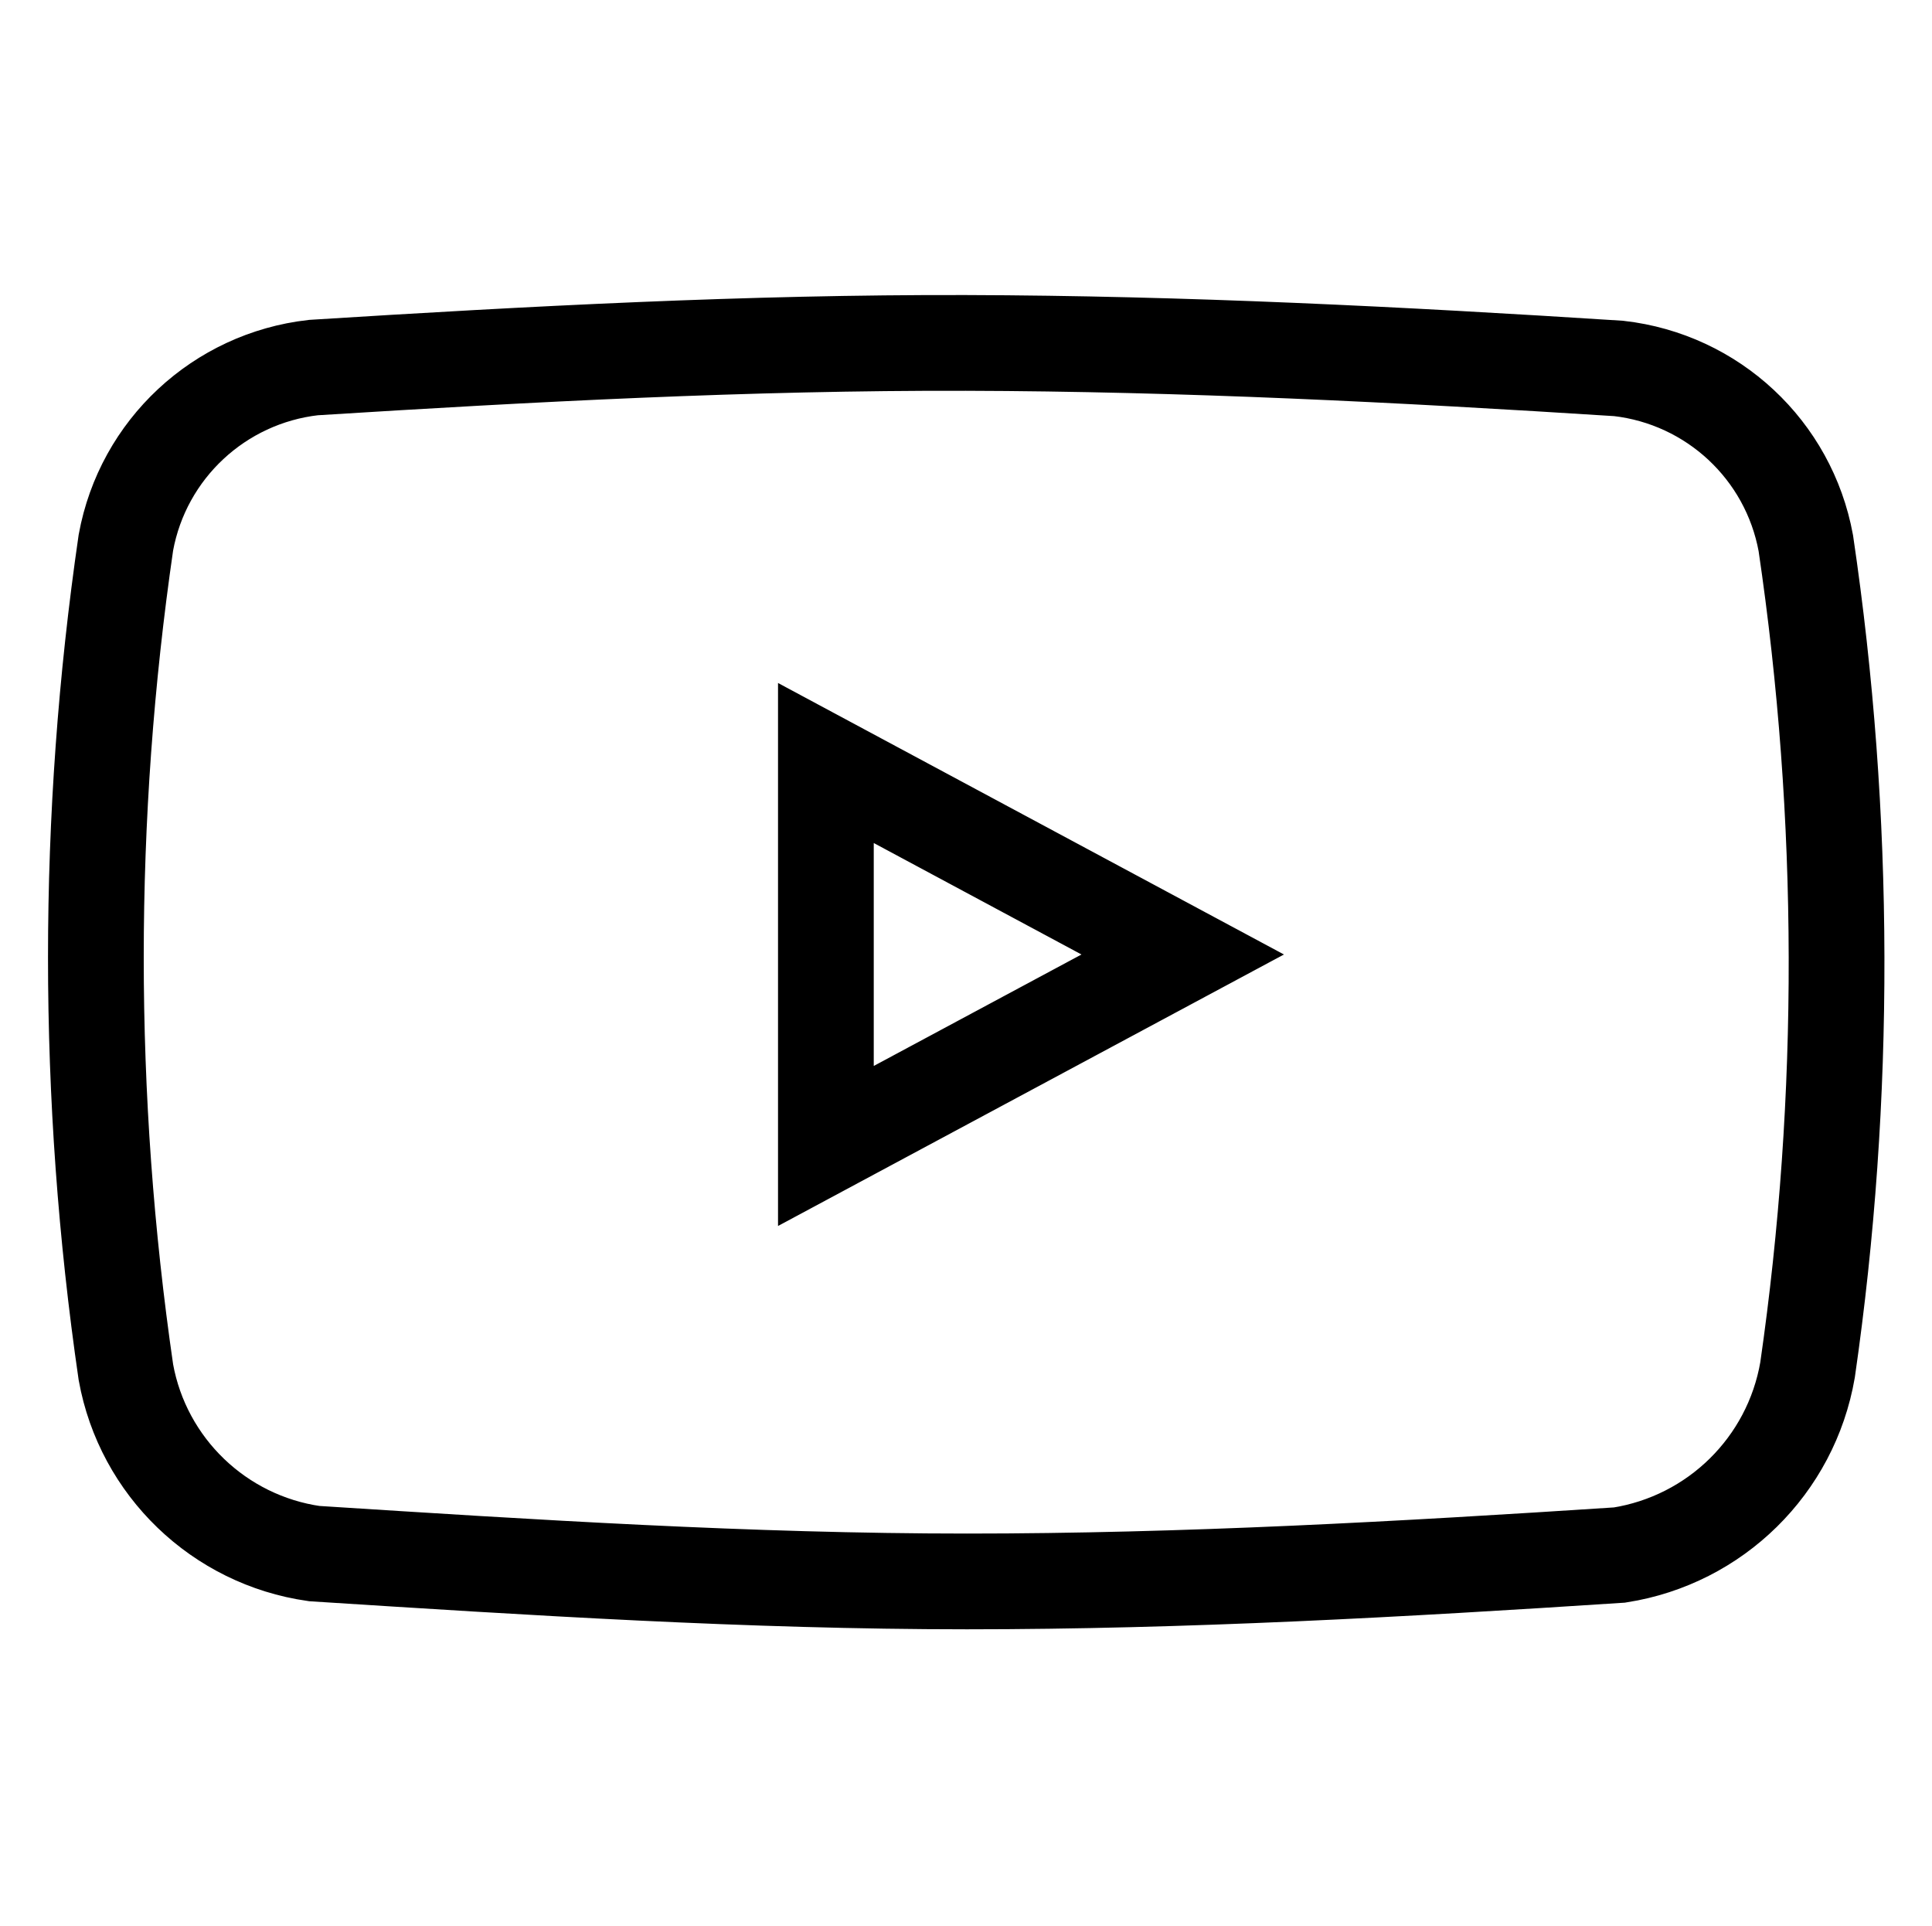
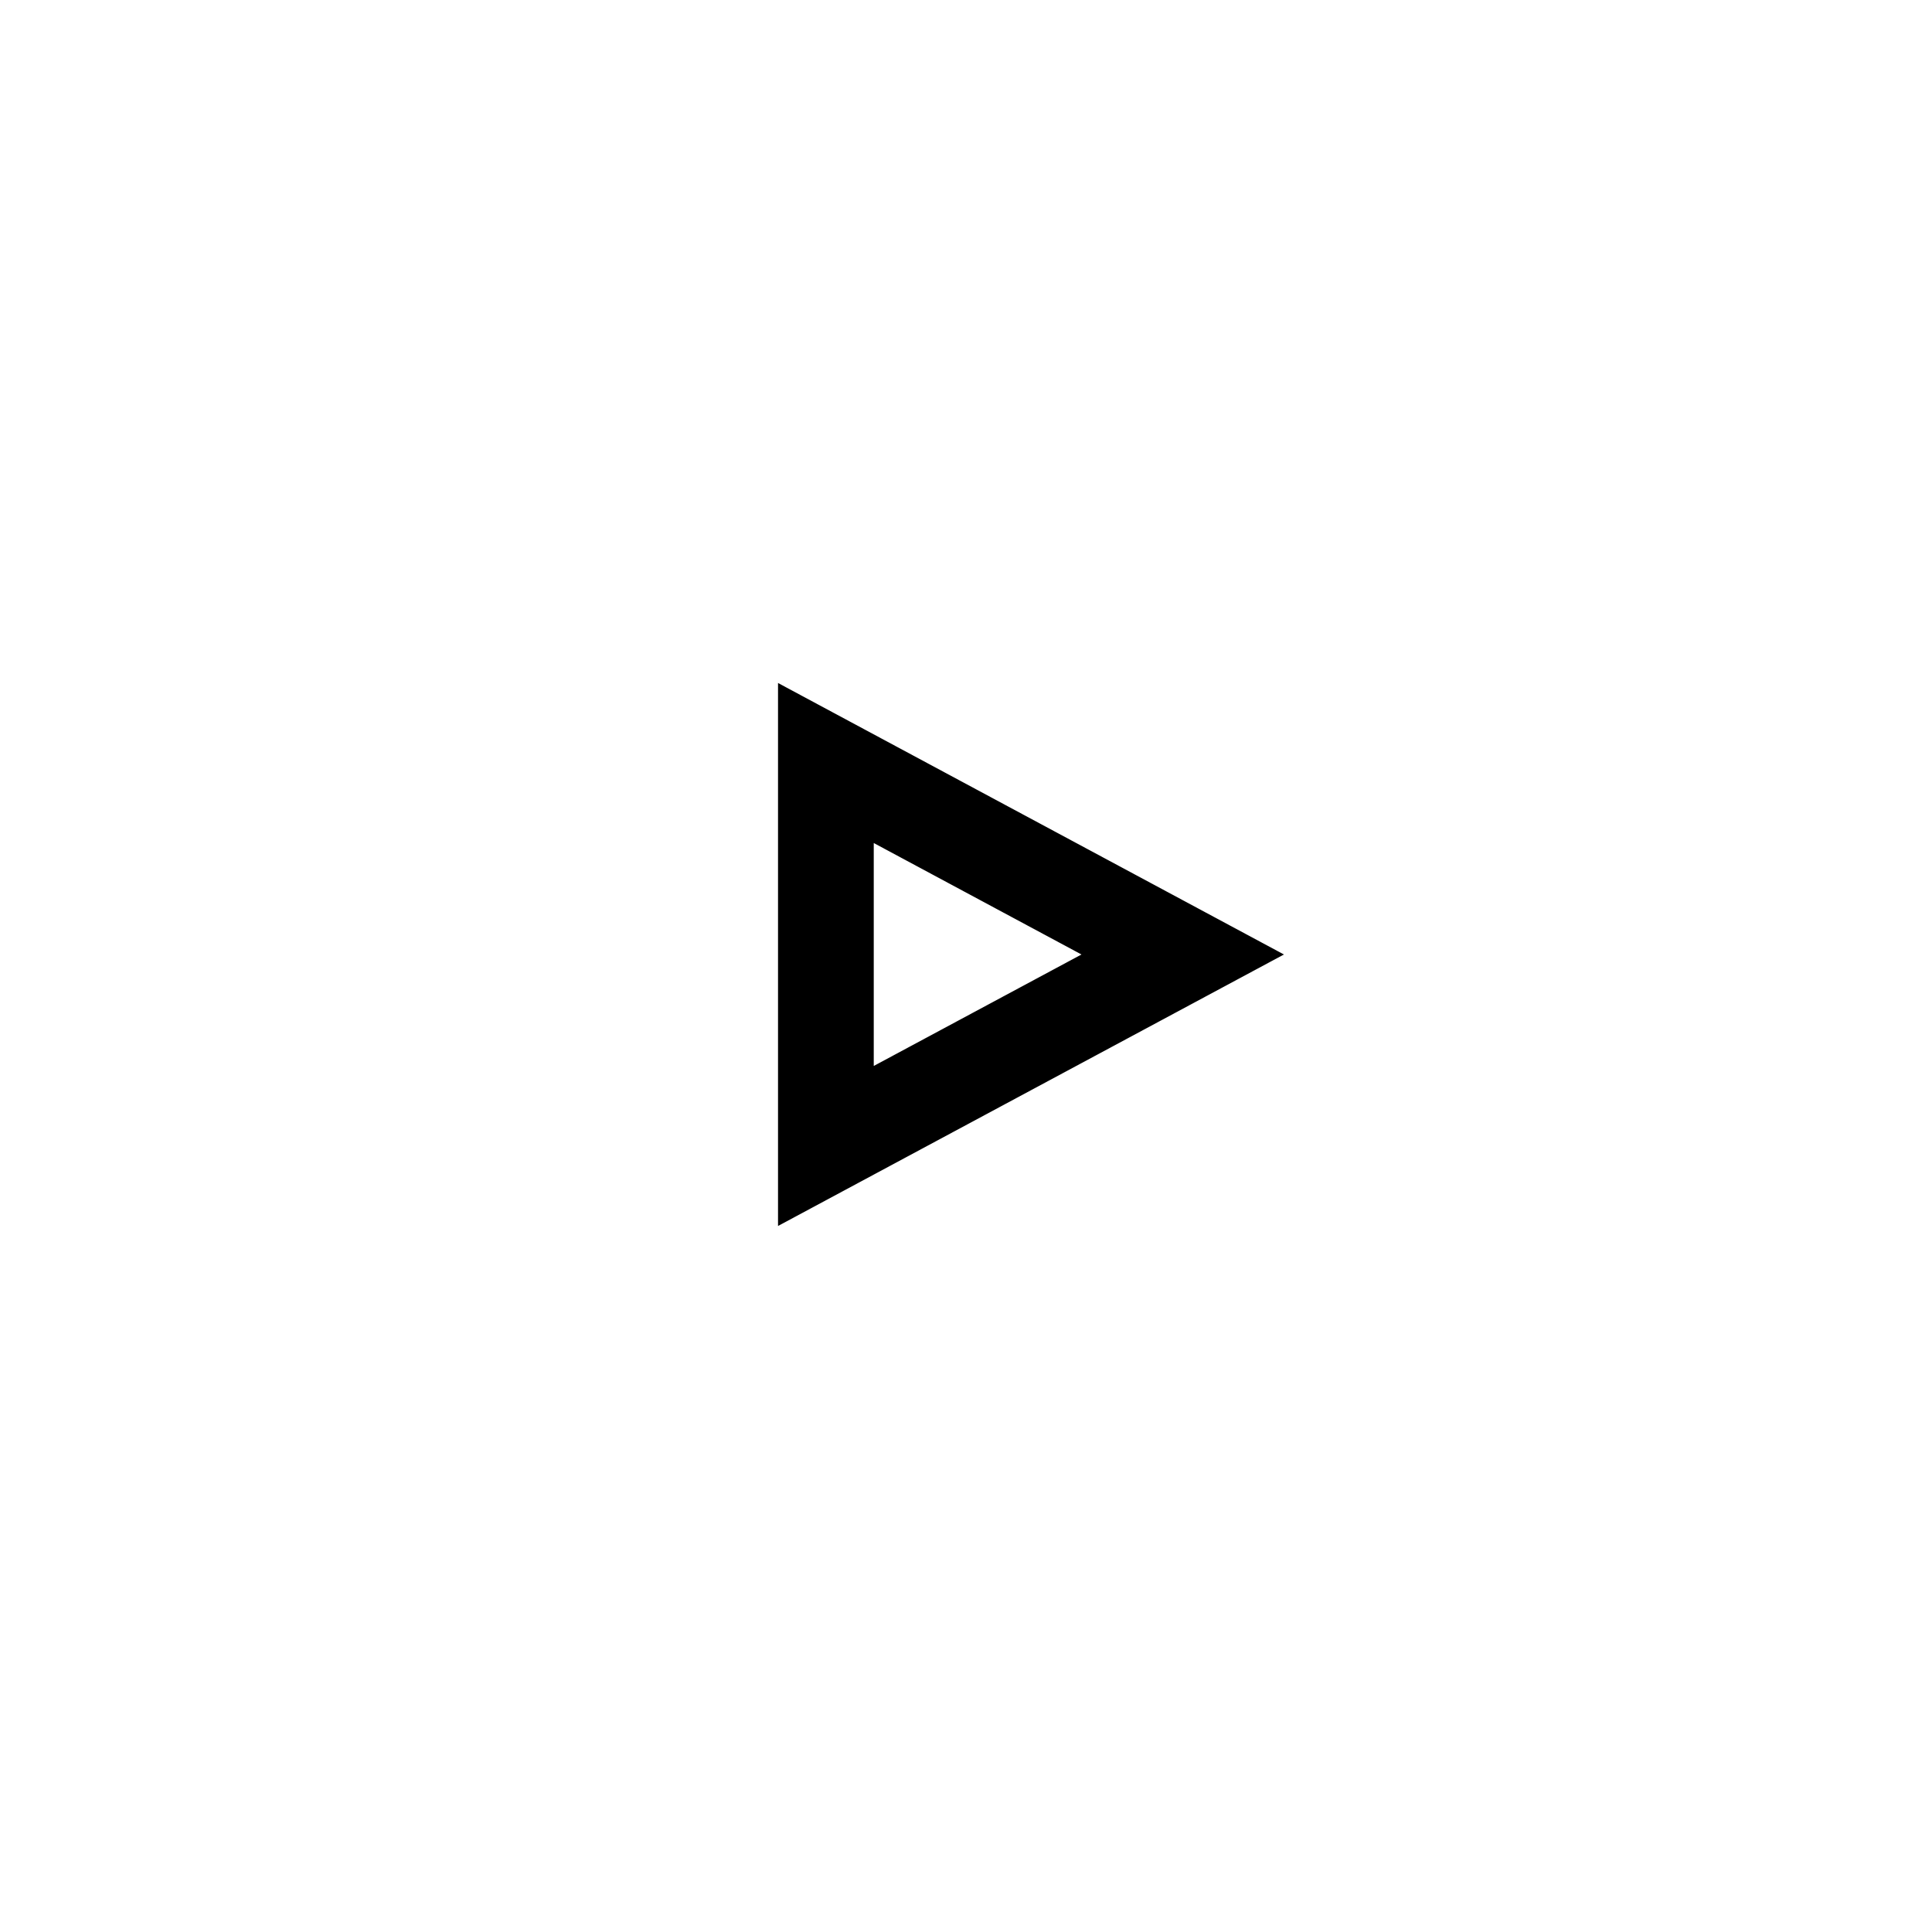
<svg xmlns="http://www.w3.org/2000/svg" version="1.1" id="Layer_1" x="0px" y="0px" width="666px" height="664px" viewBox="0 0 666 664" style="enable-background:new 0 0 666 664;" xml:space="preserve">
  <style type="text/css"> .st0{fill:none;stroke:#000000;stroke-width:33;stroke-miterlimit:50;} </style>
-   <path class="st0" d="M622.5,187.2c-5.9-32.1-32.1-56.5-64.5-60.2c-75-4.8-150-8.6-225-8.8s-150,3.8-225,8.5 c-32.4,3.7-58.7,28.1-64.6,60.3c-13.8,94.8-13.8,191.2,0,286c5.9,32.6,32.1,57.8,64.9,62.5c75,4.8,150,9.6,225,9.6s150-4.2,225-9.1 c33-5.2,59.1-30.8,64.8-63.8c6.8-47.1,10.1-94.7,10-142.2C633,282.2,629.5,234.5,622.5,187.2z" />
  <polygon class="st0" points="284.7,395 284.7,263 407.7,329 " />
</svg>